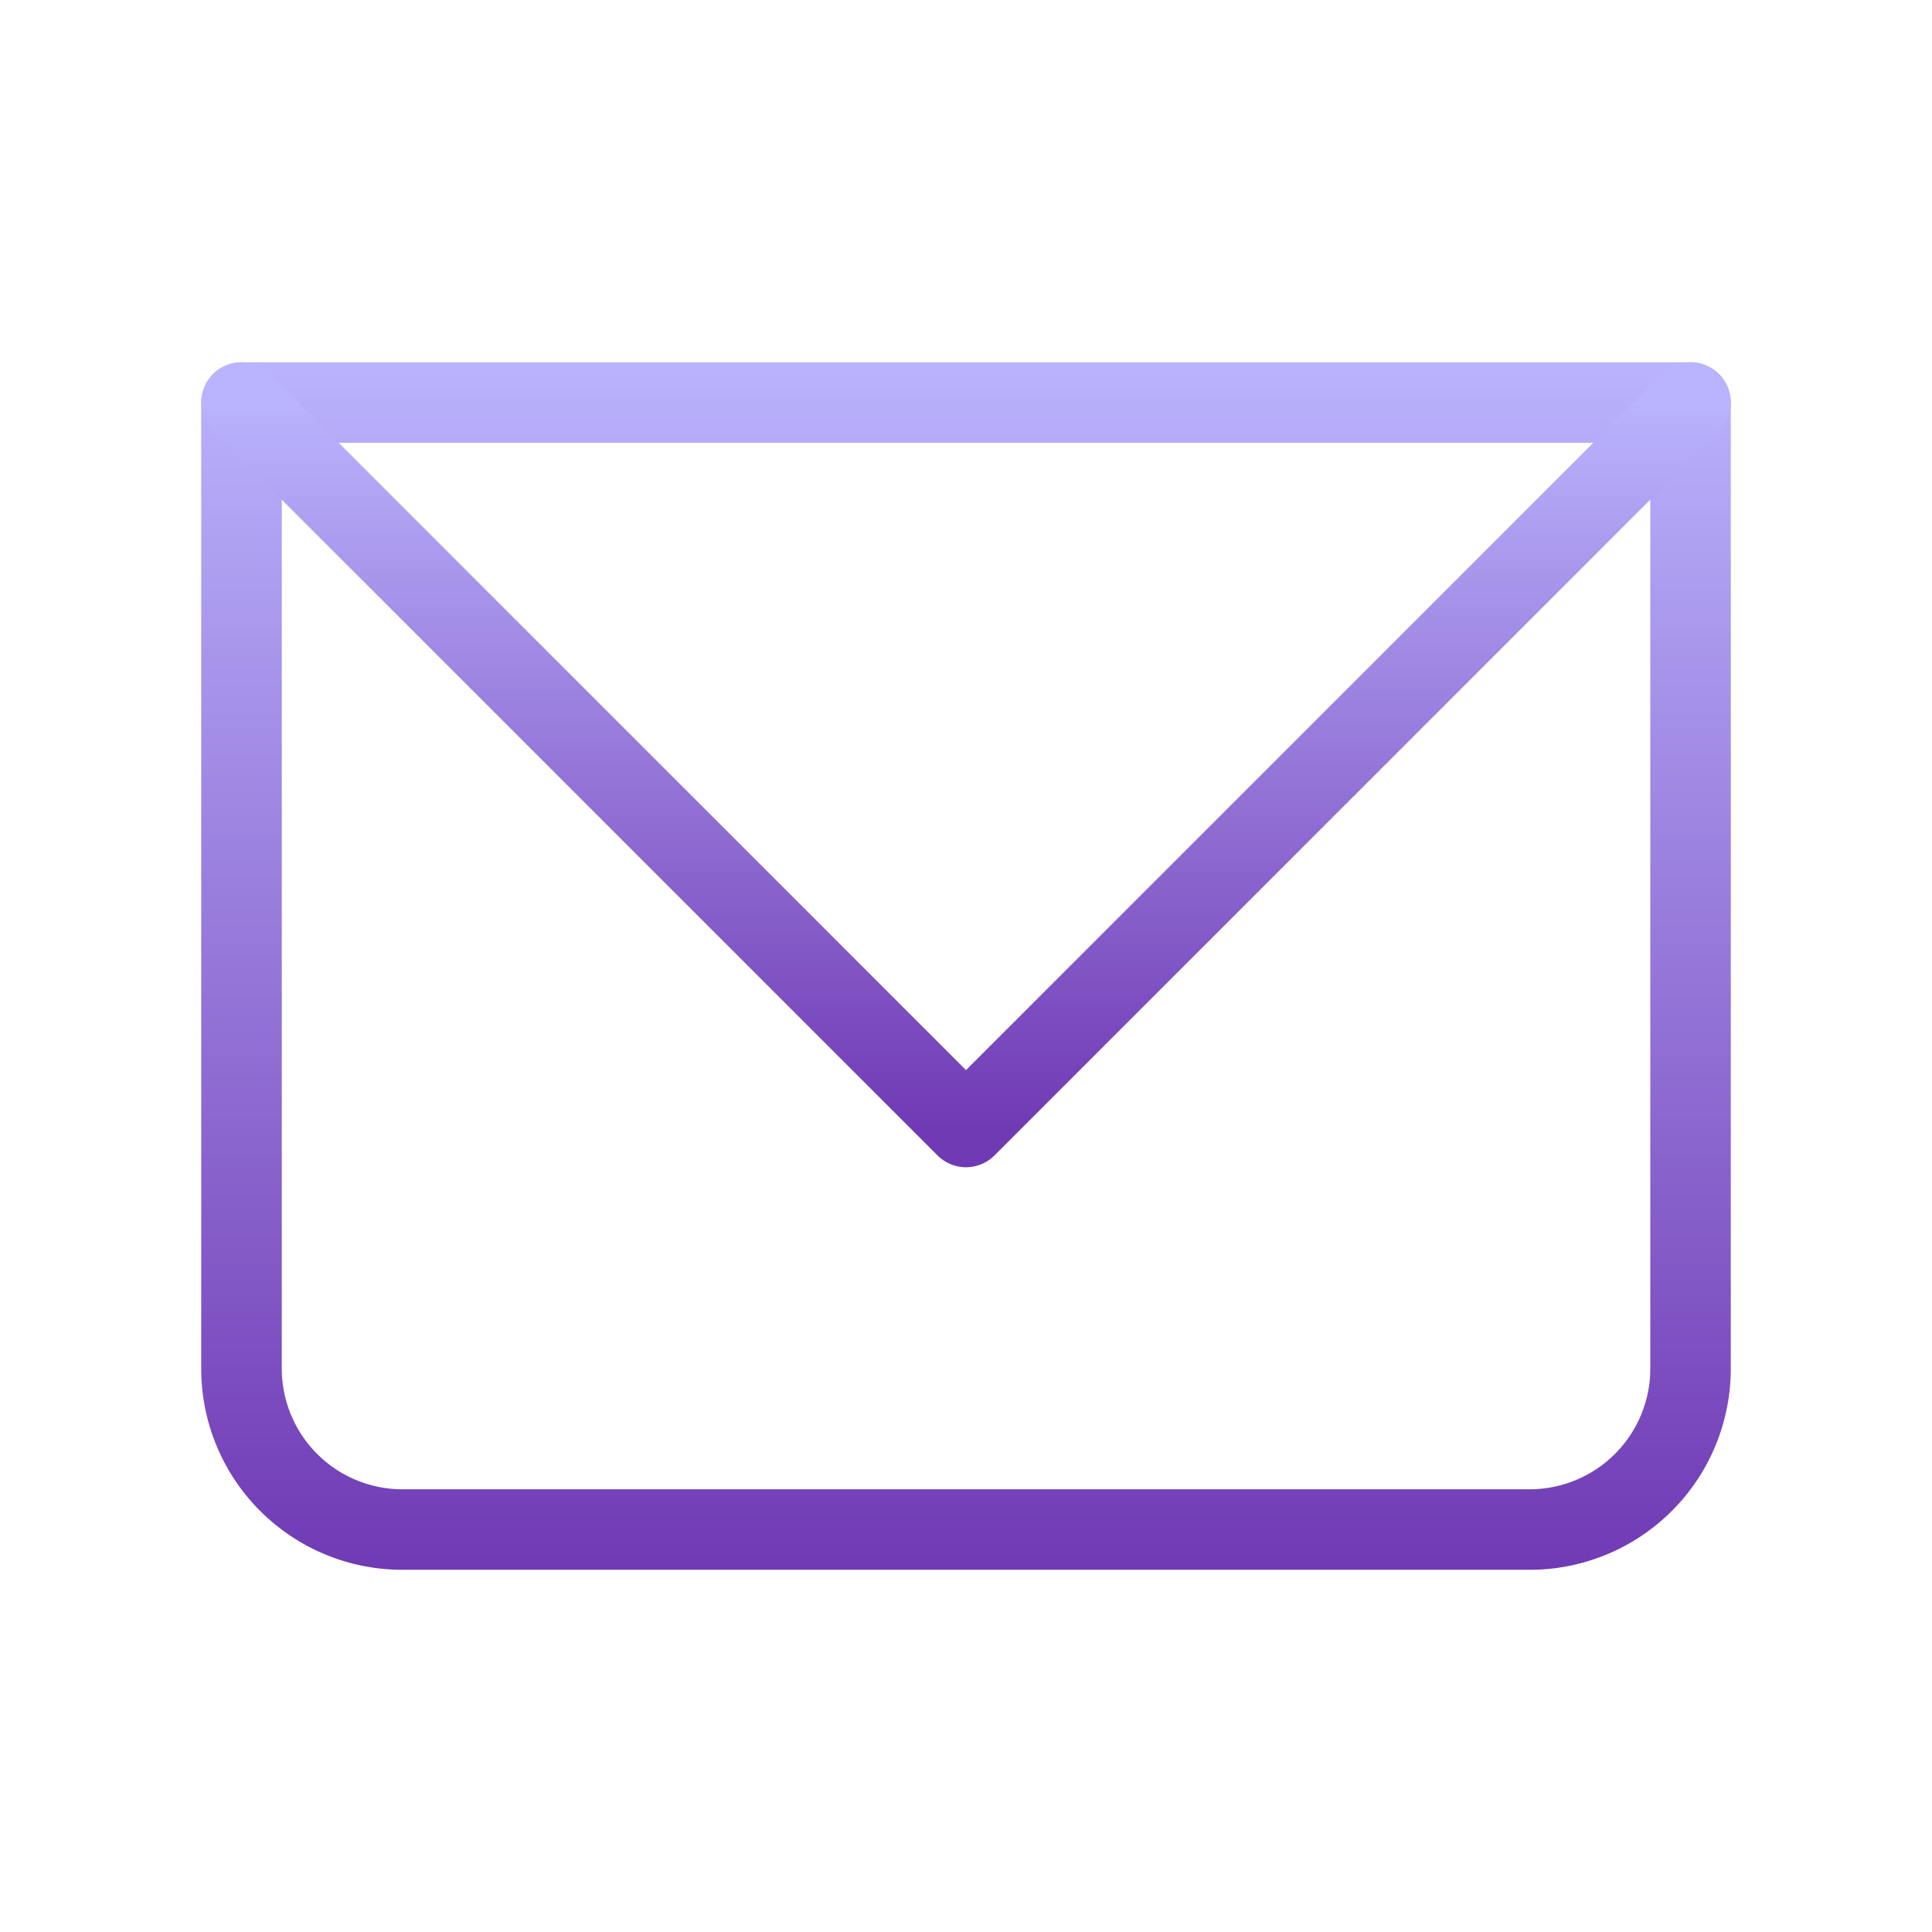
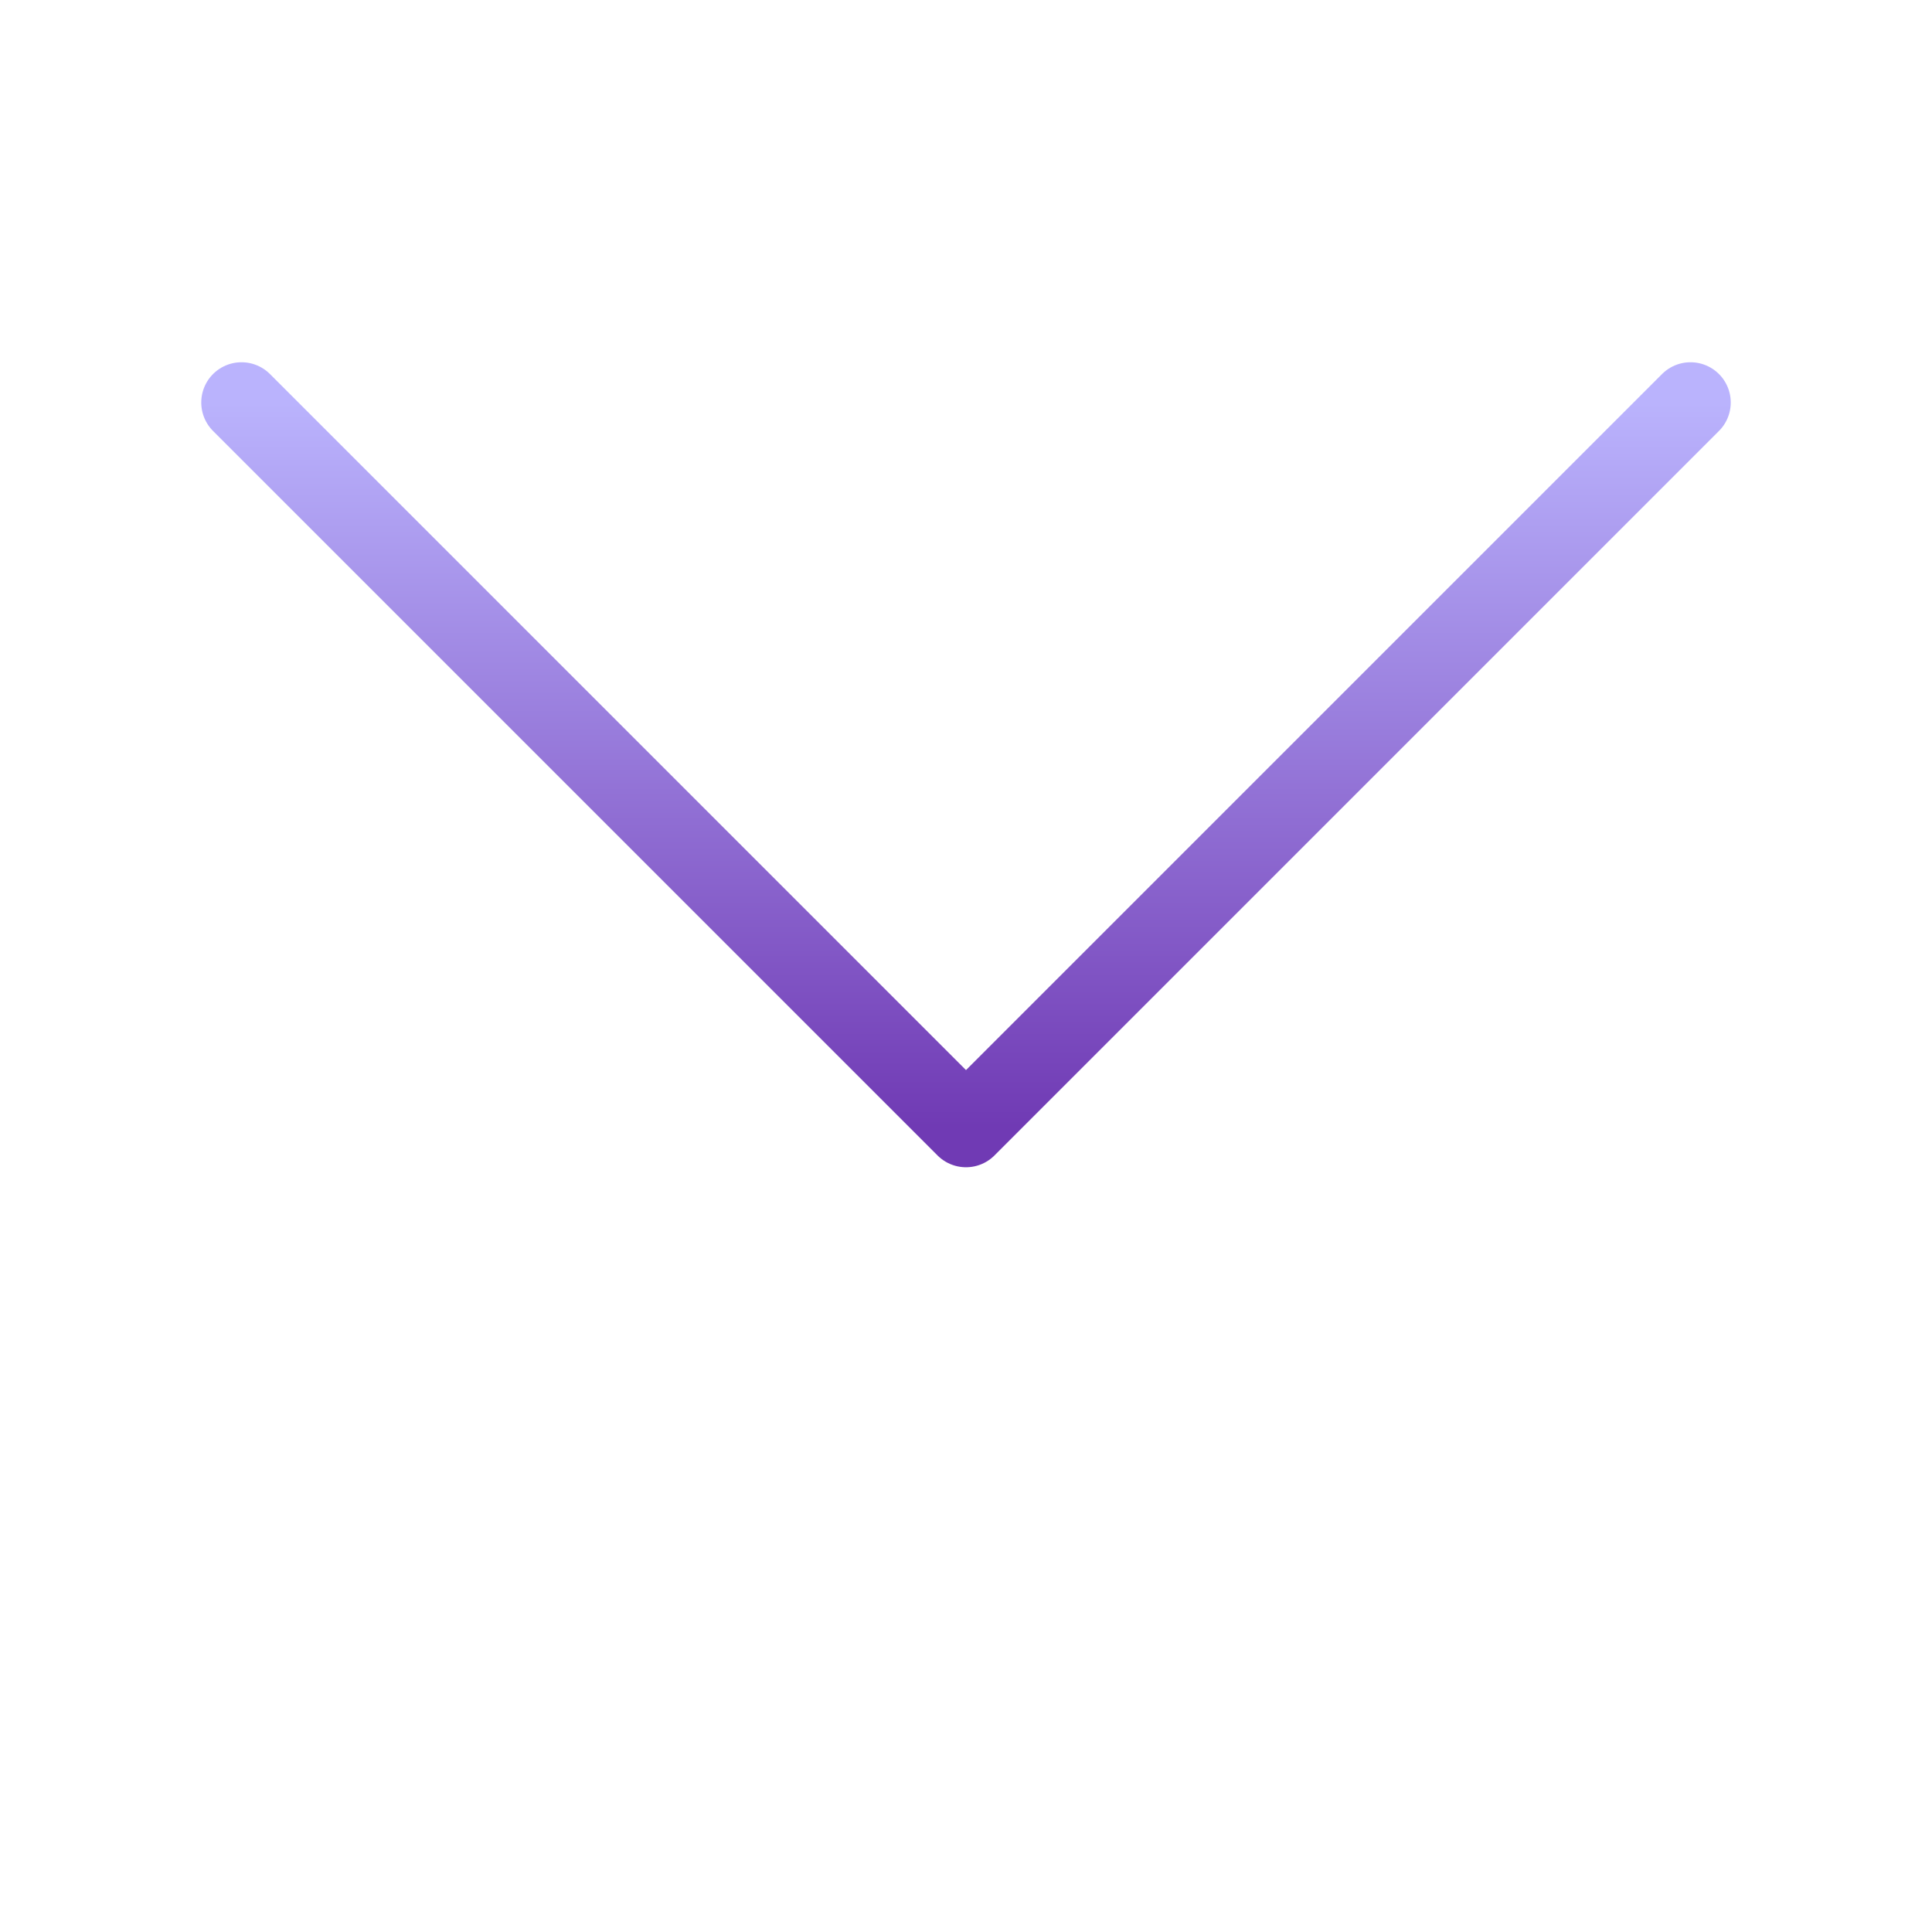
<svg xmlns="http://www.w3.org/2000/svg" width="27" height="27" fill="none" viewBox="0 0 27 27">
-   <path fill="url(#a)" d="M3.375 5.625v-.562a.563.563 0 0 0-.562.562zm20.25 0h.563a.563.563 0 0 0-.563-.562zm-20.25.563h20.25V5.063H3.375zm19.688-.563v13.5h1.125v-13.5zm-1.688 15.188H5.625v1.125h15.75zM3.938 19.125v-13.5H2.812v13.5zm1.687 1.688a1.687 1.687 0 0 1-1.687-1.688H2.812a2.81 2.81 0 0 0 2.813 2.813zm17.438-1.688a1.687 1.687 0 0 1-1.688 1.688v1.125a2.81 2.81 0 0 0 2.813-2.813z" />
  <path stroke="url(#b)" stroke-linecap="round" stroke-linejoin="round" stroke-width="1.125" d="M3.375 5.625 13.5 15.75 23.625 5.625" />
  <defs>
    <linearGradient id="a" x1="13.5" x2="13.5" y1="5.063" y2="21.938" gradientUnits="userSpaceOnUse">
      <stop stop-color="#BAB3FD" />
      <stop offset="1" stop-color="#703AB4" />
    </linearGradient>
    <linearGradient id="b" x1="13.5" x2="13.5" y1="5.625" y2="15.75" gradientUnits="userSpaceOnUse">
      <stop stop-color="#BAB3FD" />
      <stop offset="1" stop-color="#703AB4" />
    </linearGradient>
  </defs>
</svg>